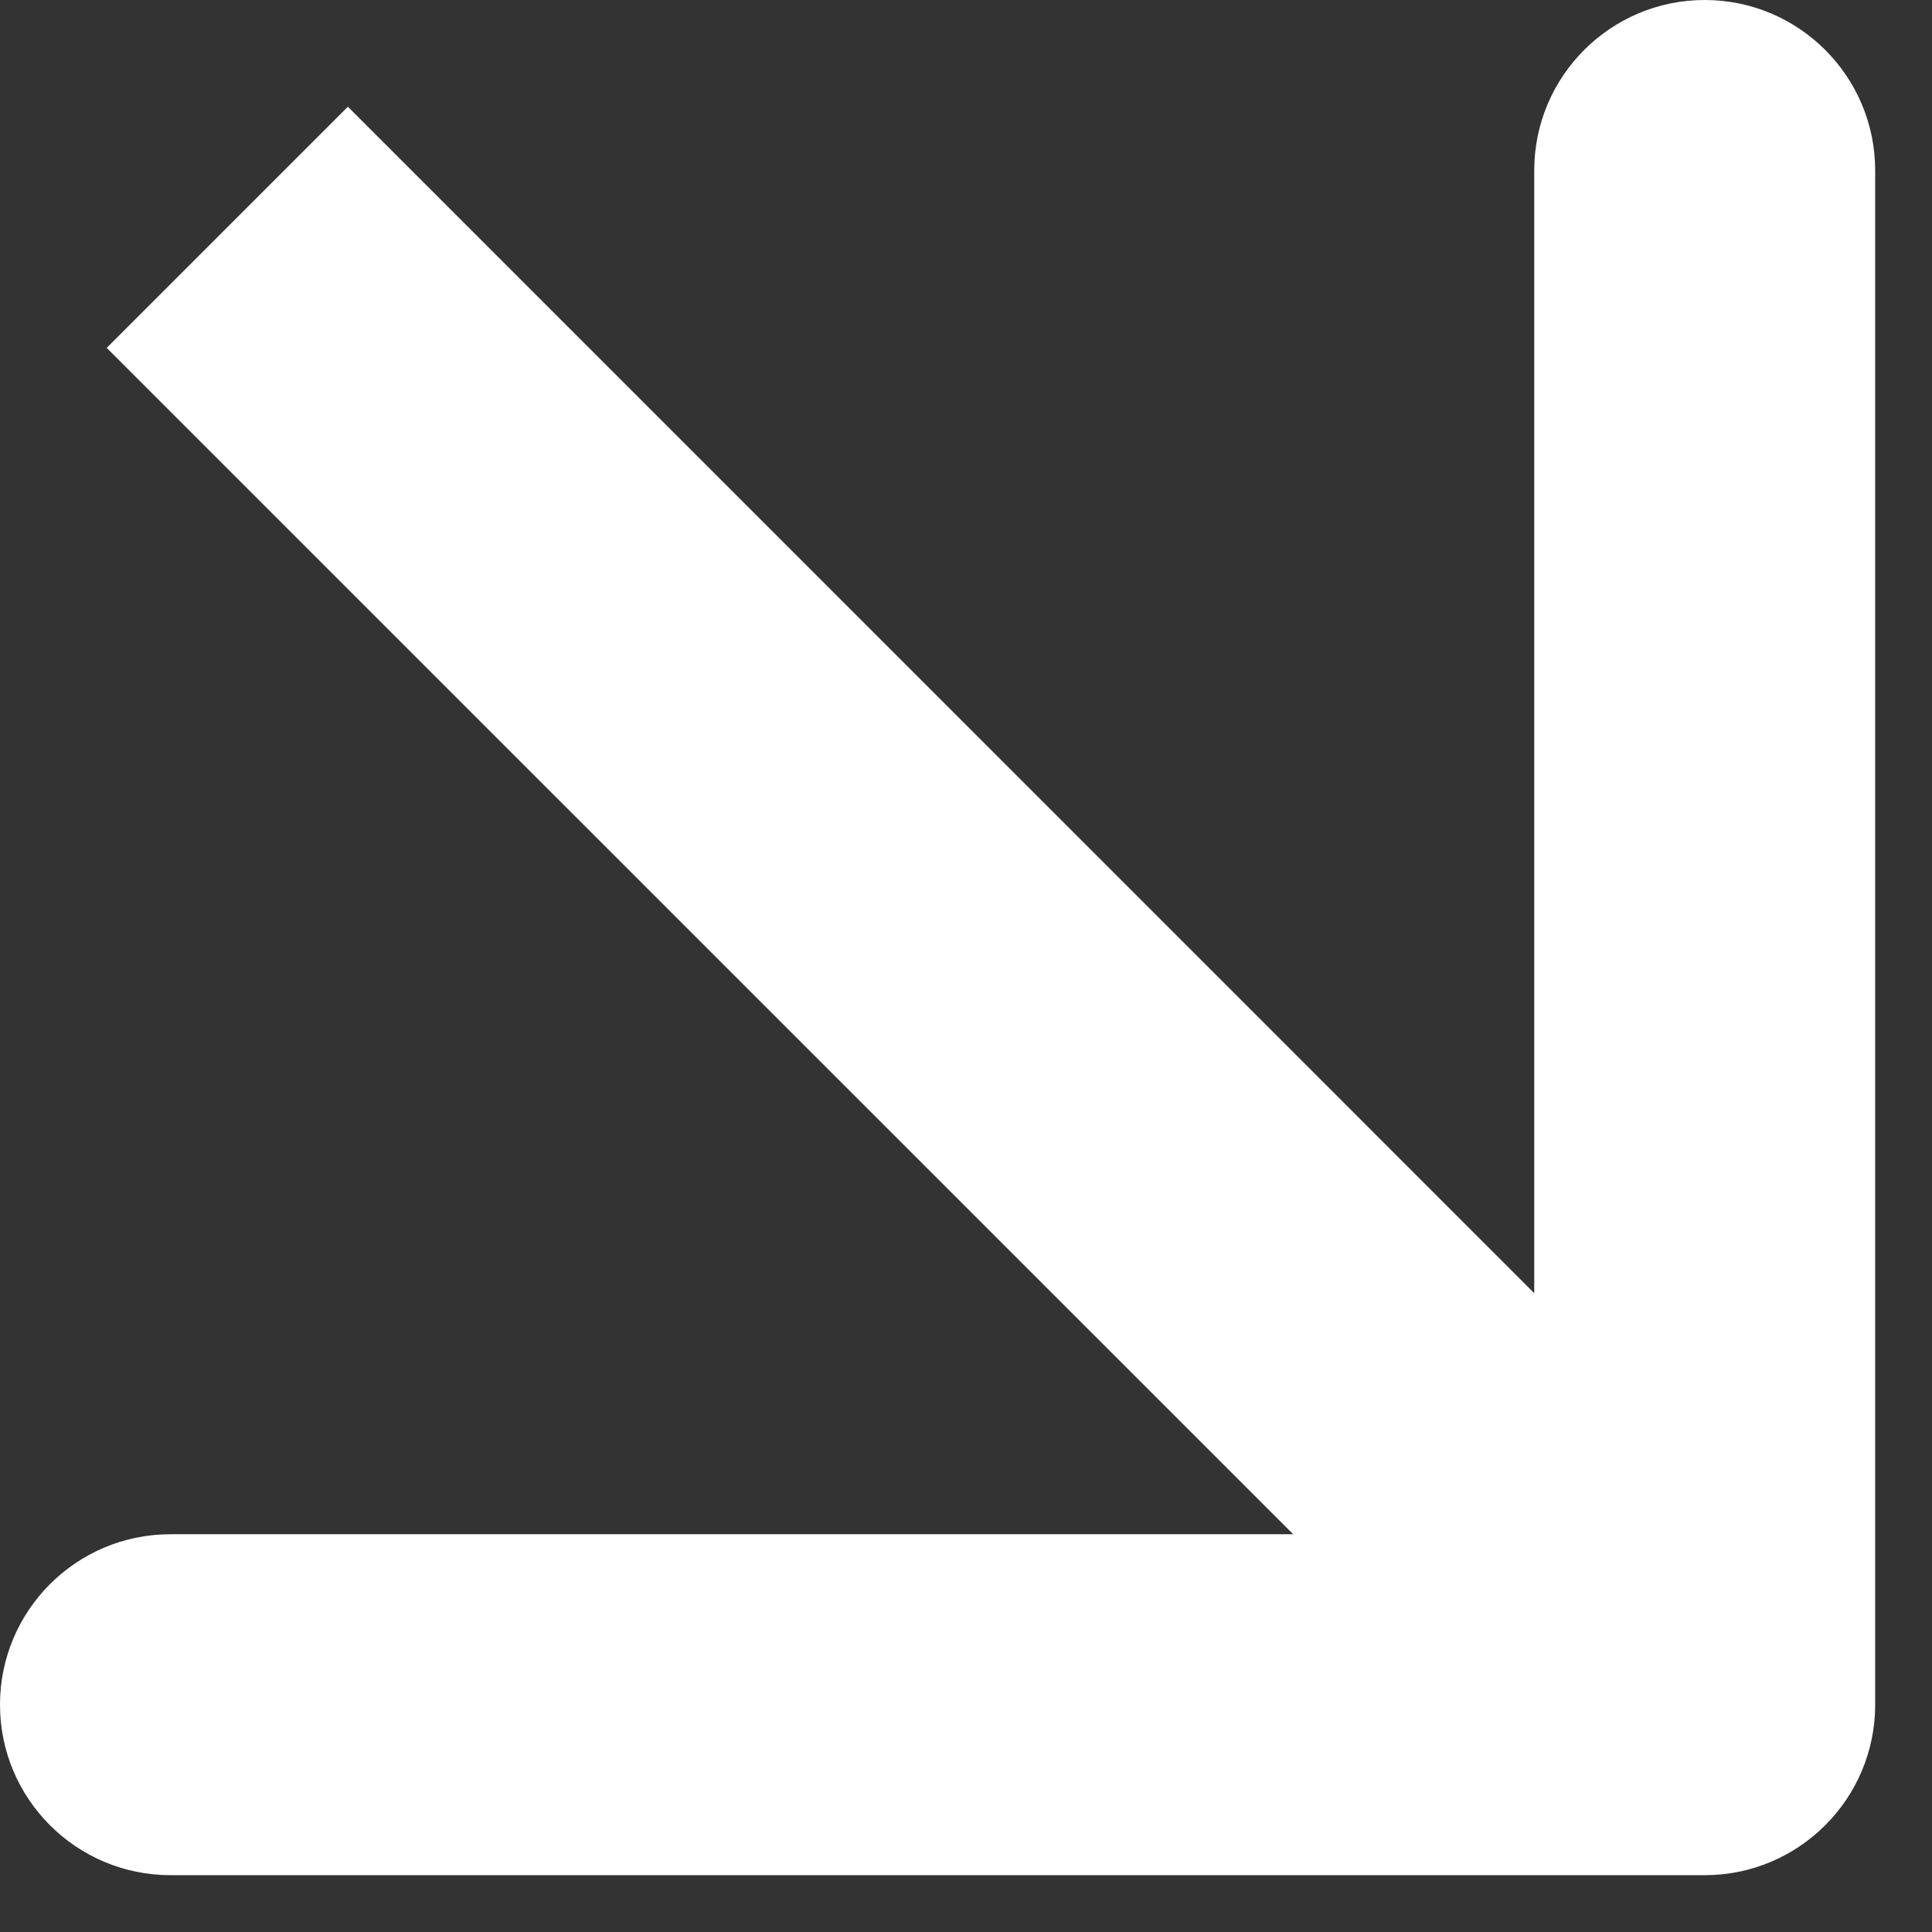
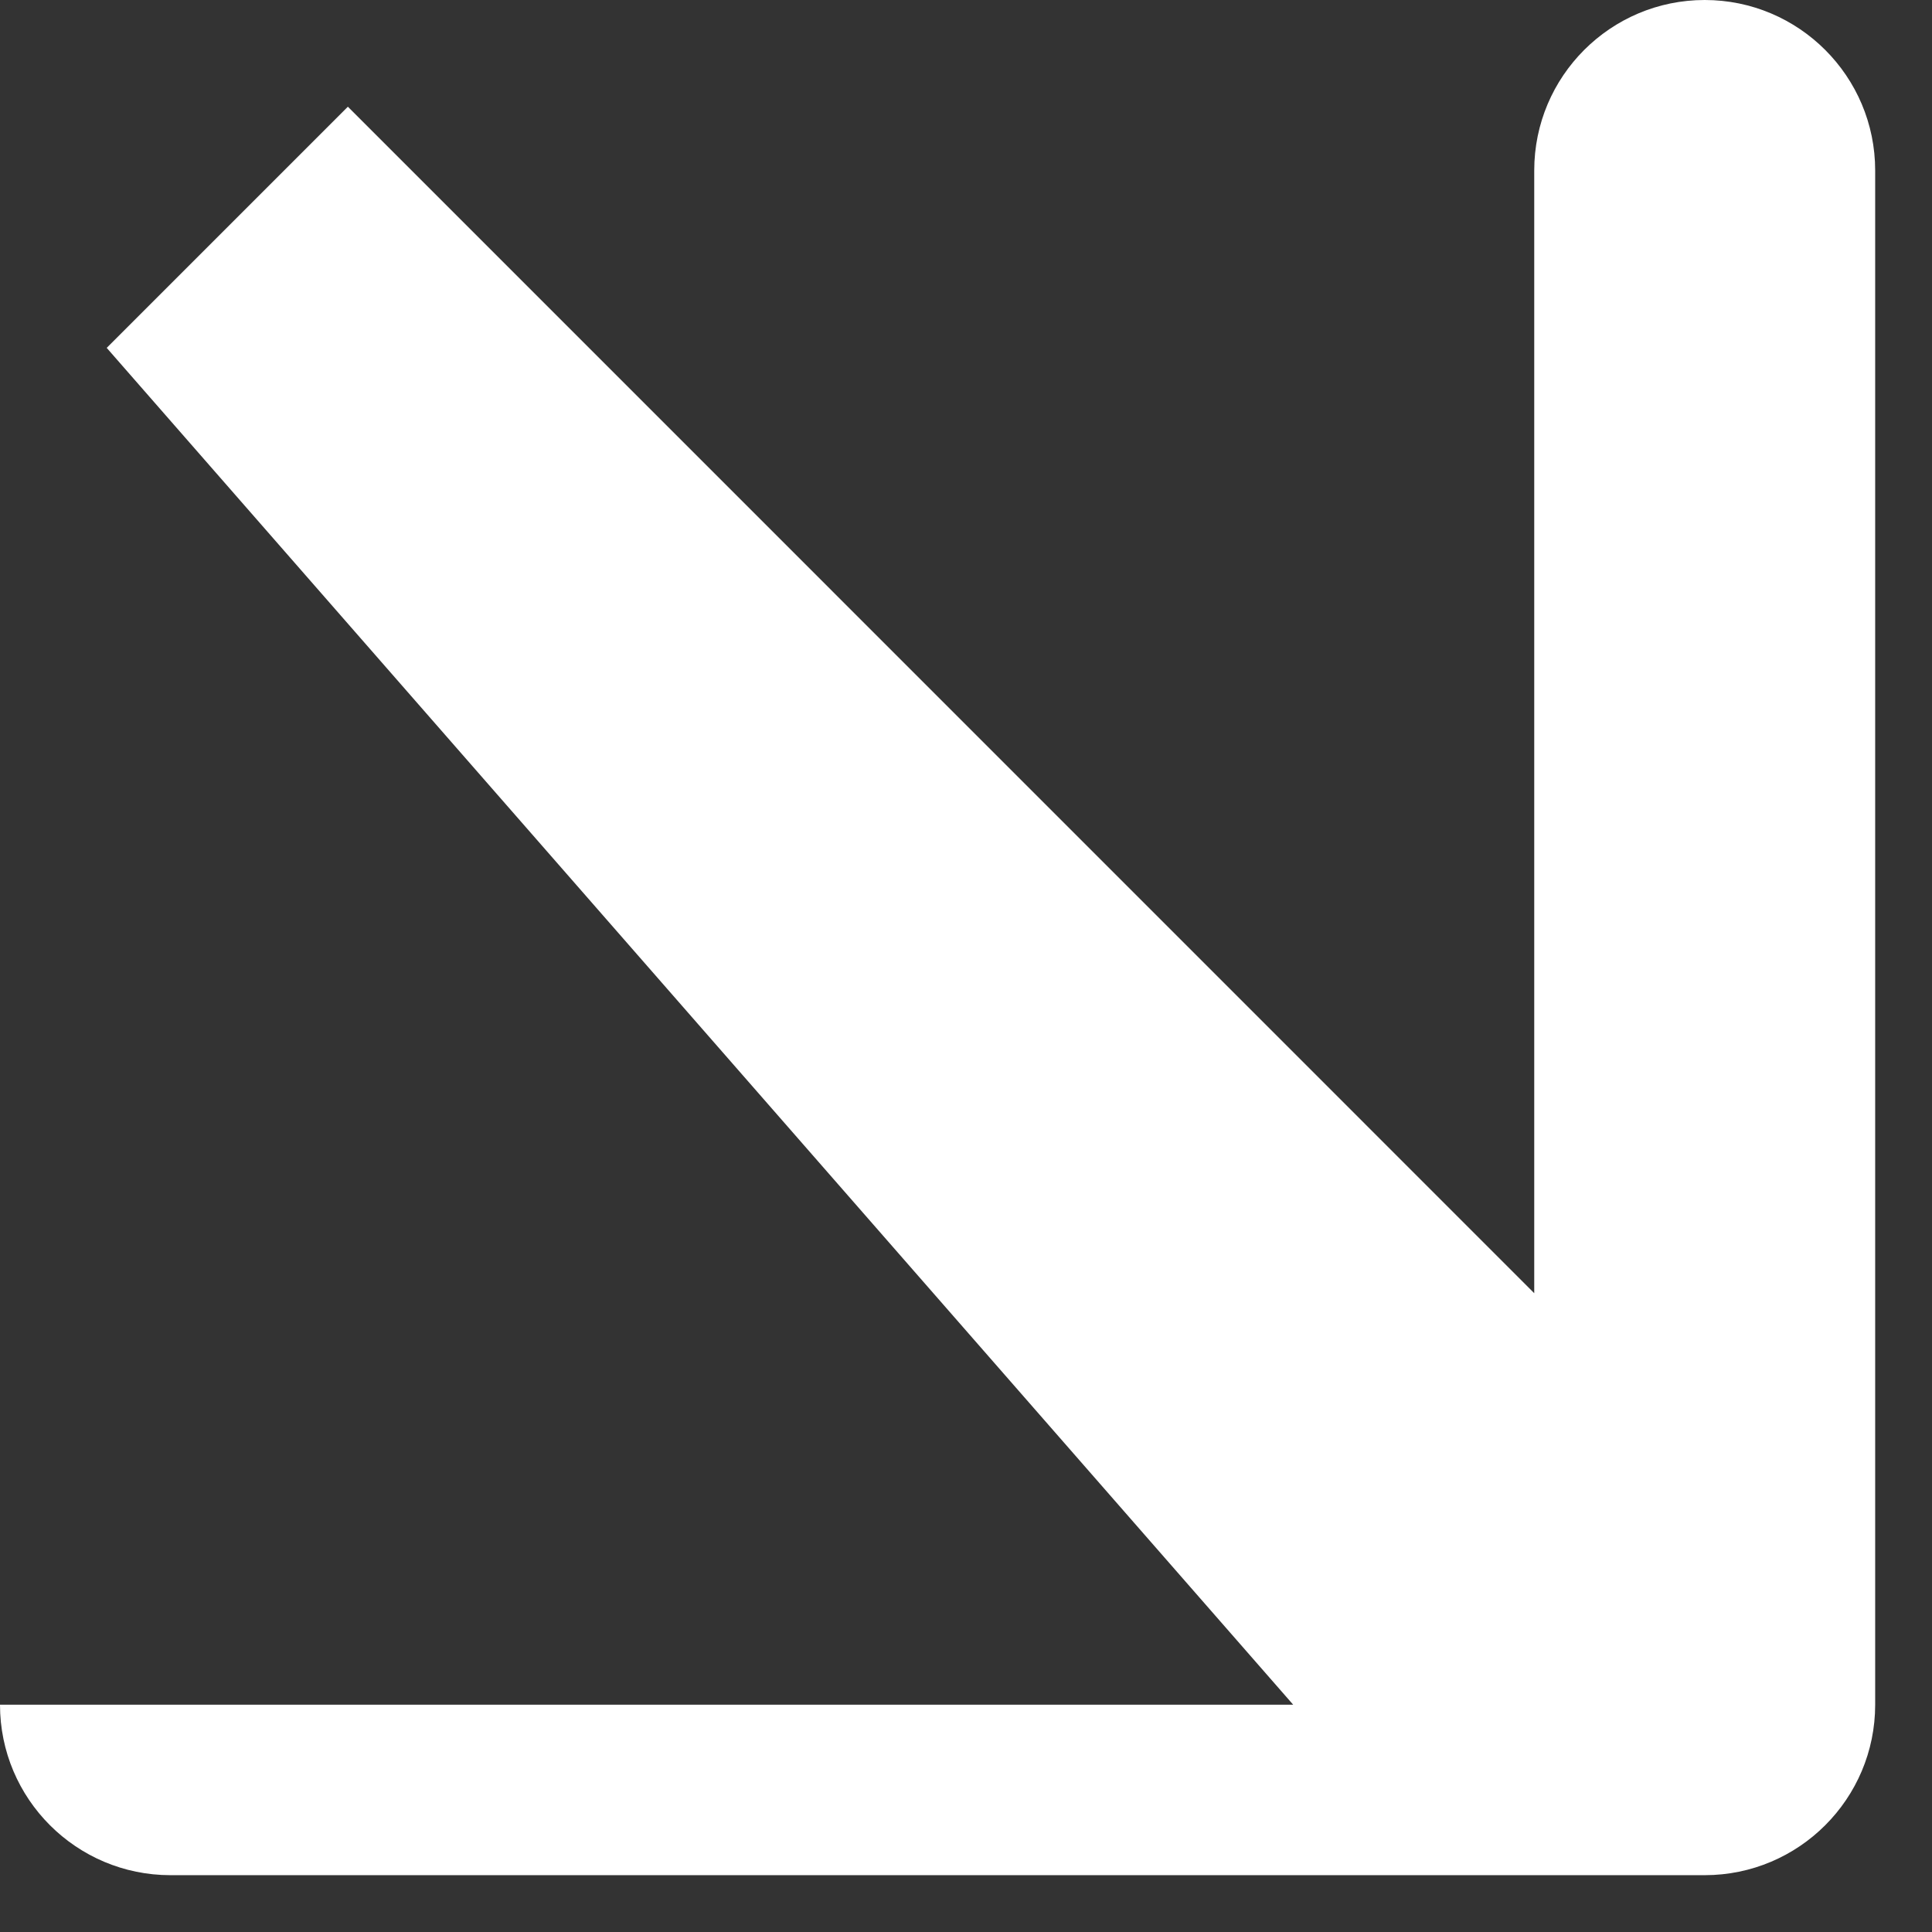
<svg xmlns="http://www.w3.org/2000/svg" width="17" height="17" viewBox="0 0 17 17" fill="none">
  <rect x="0" y="0" width="17" height="17" fill="#333333" stroke="none" />
-   <path fill-rule="evenodd" clip-rule="evenodd" d="M16.5 1.5V15C16.5 15.828 15.828 16.5 15 16.5H1.5C0.672 16.5 0 15.828 0 15C0 14.172 0.672 13.5 1.5 13.5H11.379L0.939 3.061L3.061 0.939L13.5 11.379V1.5C13.5 0.672 14.172 0 15 0C15.828 0 16.5 0.672 16.5 1.5Z" fill="white" />
+   <path fill-rule="evenodd" clip-rule="evenodd" d="M16.5 1.5V15C16.5 15.828 15.828 16.5 15 16.5H1.5C0.672 16.5 0 15.828 0 15H11.379L0.939 3.061L3.061 0.939L13.5 11.379V1.5C13.5 0.672 14.172 0 15 0C15.828 0 16.5 0.672 16.5 1.5Z" fill="white" />
</svg>